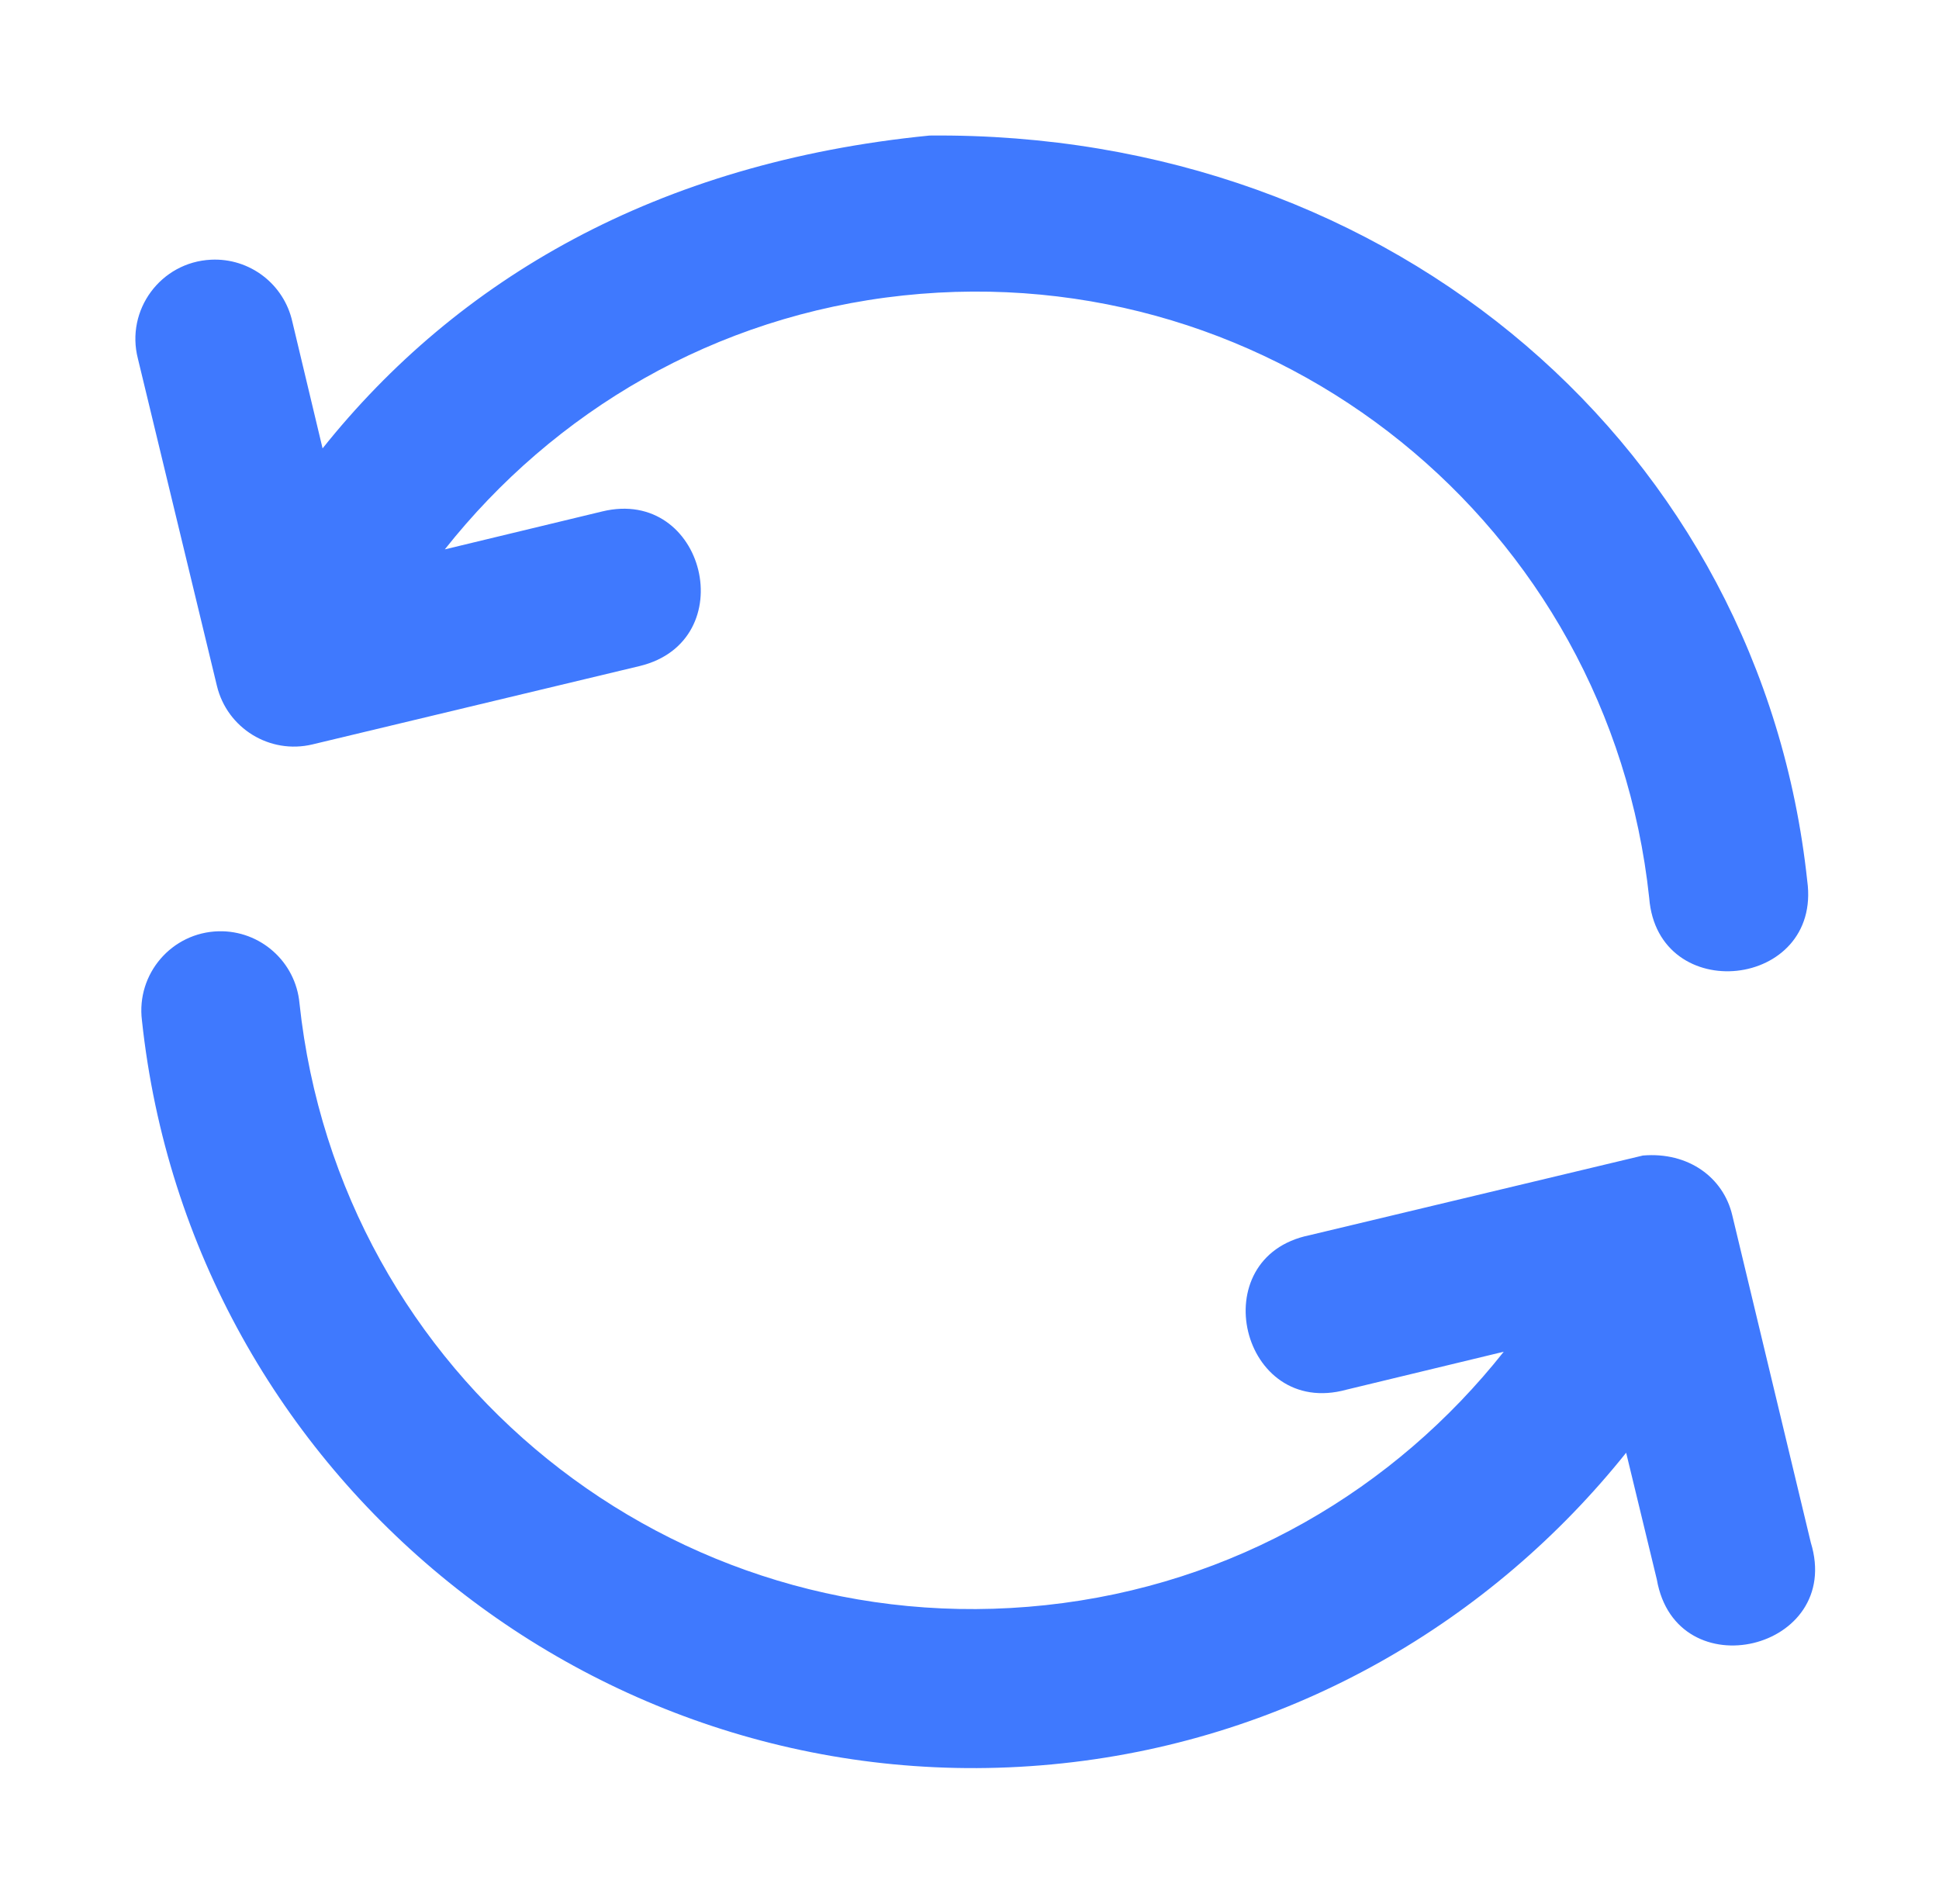
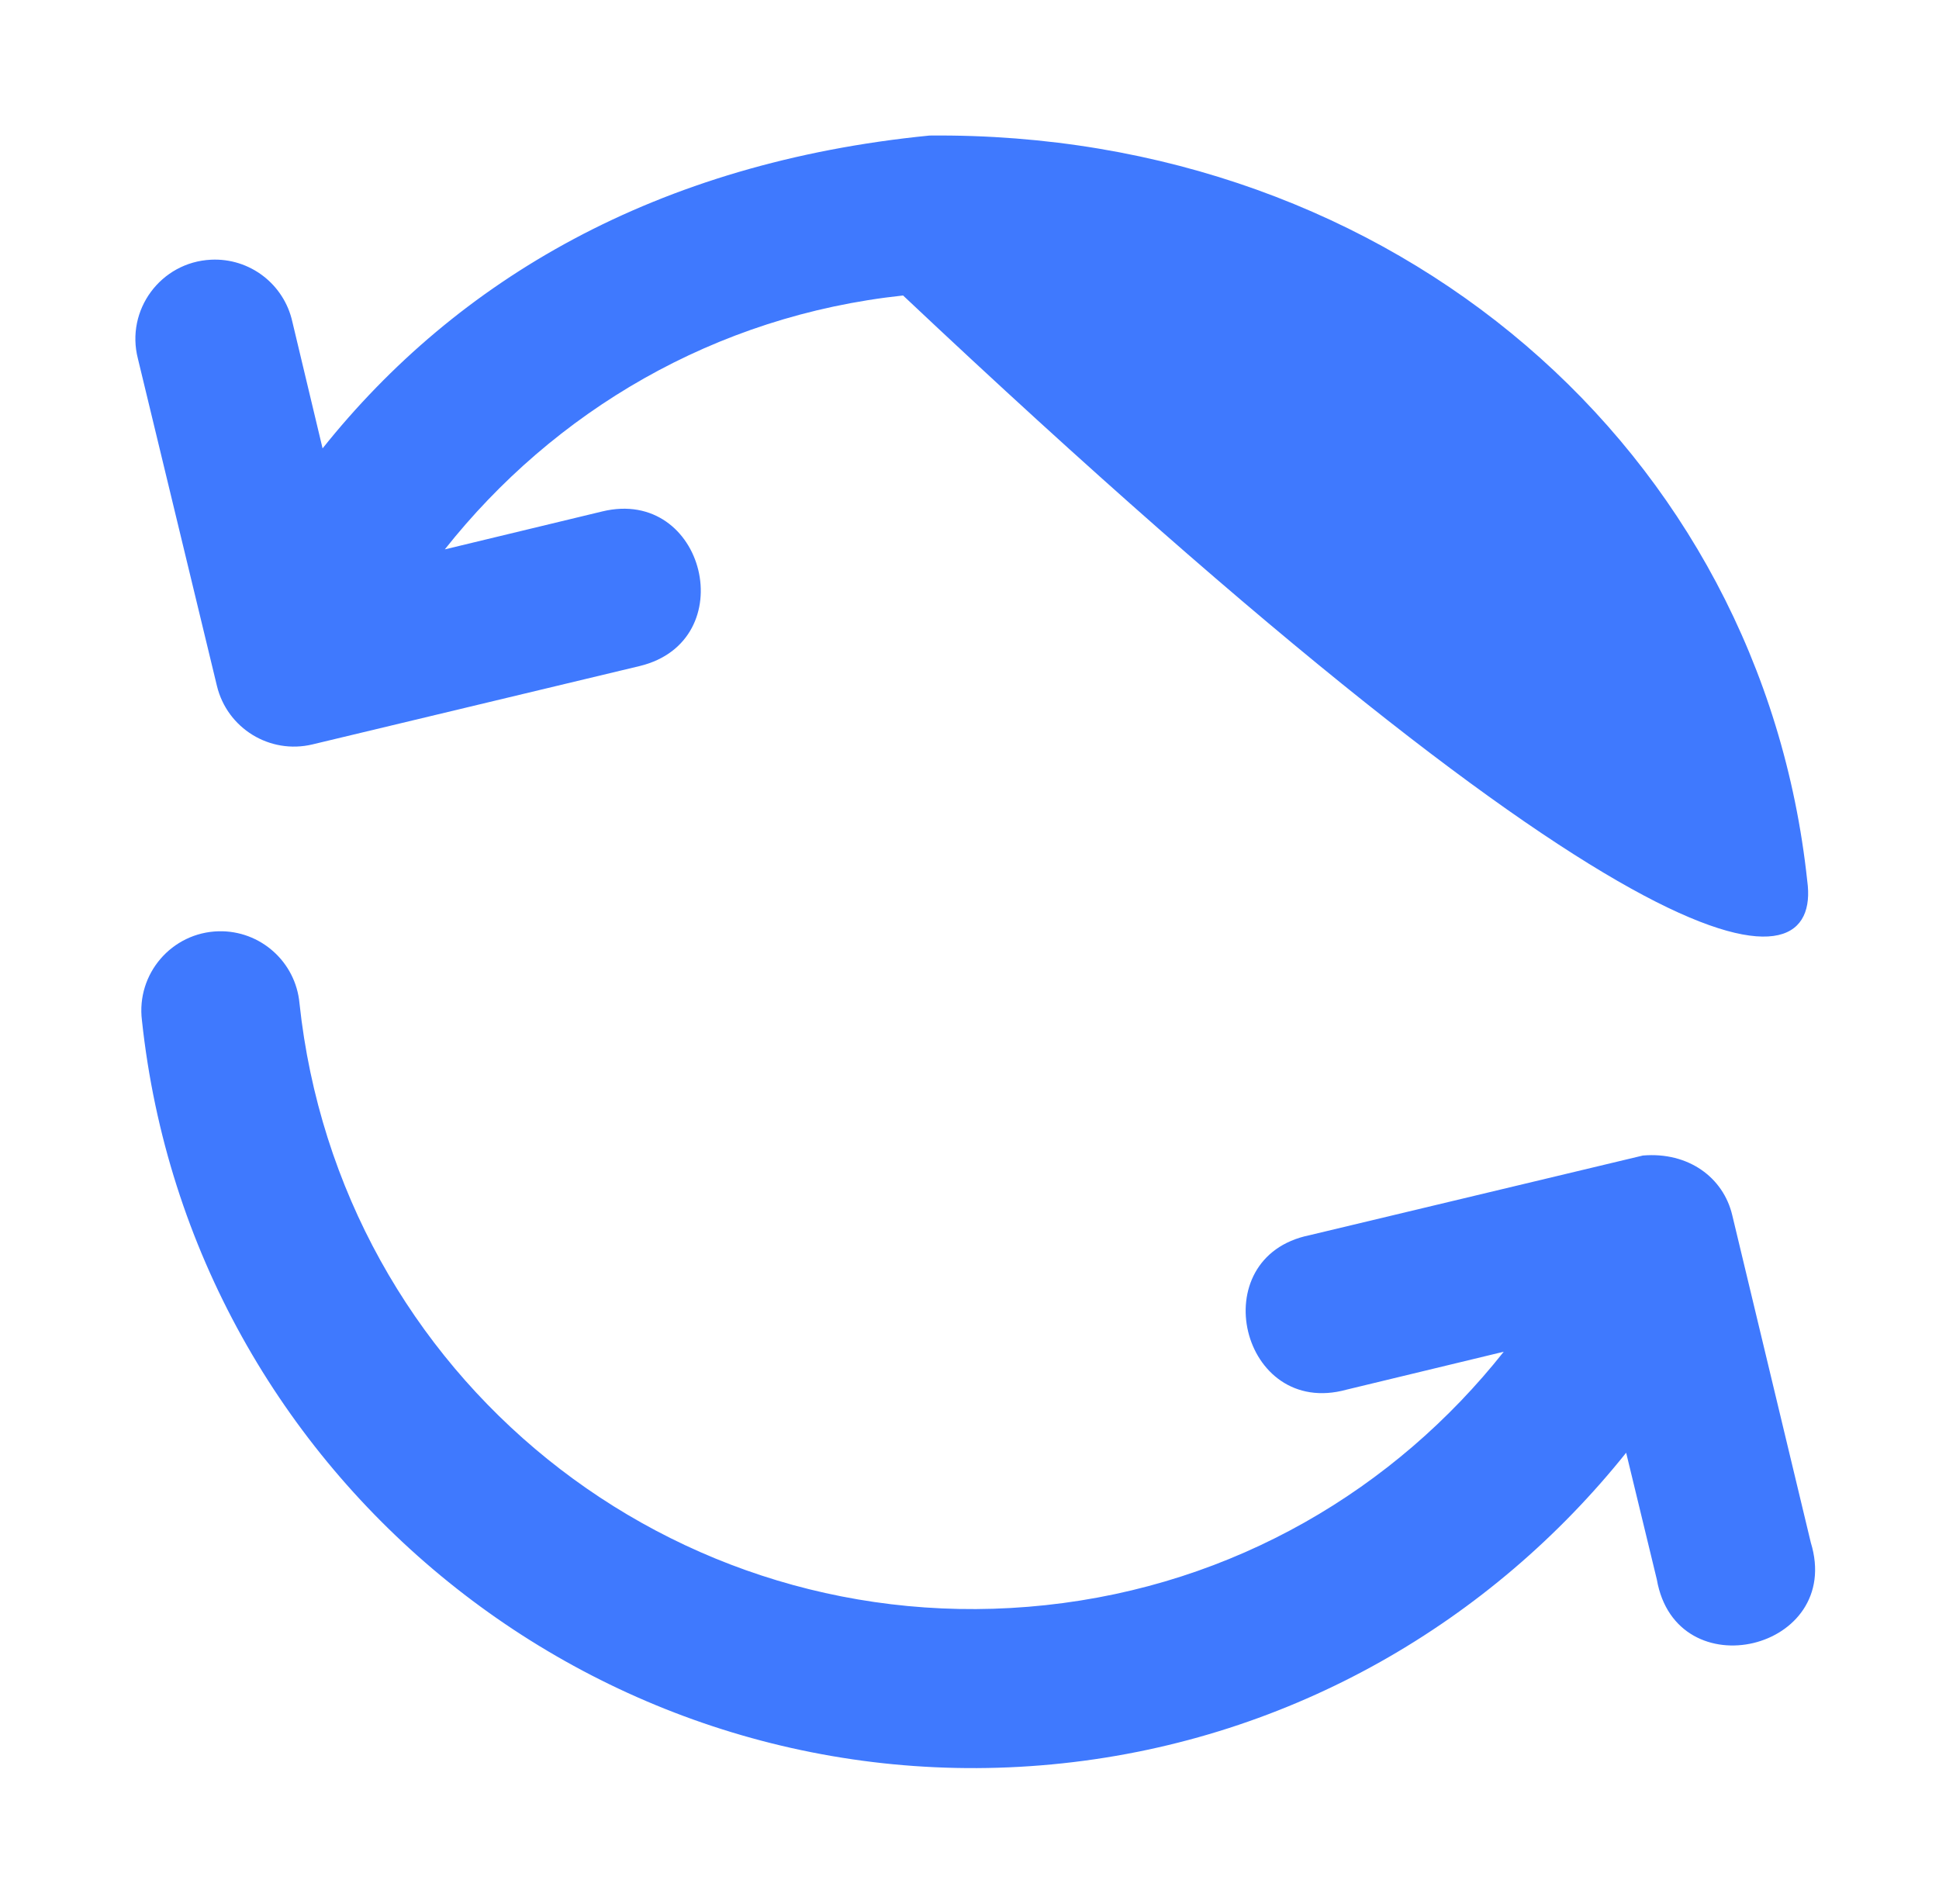
<svg xmlns="http://www.w3.org/2000/svg" width="55" height="54" viewBox="0 0 55 54" fill="none">
-   <path d="M9.15 12.719L8.293 9.129C8.056 8.058 7.082 7.313 5.986 7.367C4.561 7.435 3.556 8.793 3.912 10.175L6.153 19.456C6.444 20.661 7.654 21.404 8.86 21.117L18.146 18.893C21.07 18.184 20.006 13.799 17.082 14.508L12.617 15.584C15.708 11.681 20.263 8.954 25.616 8.382C36.202 7.252 45.65 14.887 46.78 25.472C47.023 28.557 51.683 28.055 51.263 24.989C49.961 12.798 39.583 3.72 26.366 3.845C18.606 4.612 12.965 7.941 9.15 12.719ZM37.143 35.039C34.099 35.662 35.198 40.245 38.194 39.42L42.654 38.344C39.563 42.246 35.008 44.962 29.655 45.533C19.07 46.664 9.626 39.046 8.495 28.46C8.387 27.282 7.384 26.389 6.201 26.417C4.872 26.451 3.862 27.624 4.026 28.944C5.415 41.948 17.13 51.409 30.134 50.02C36.676 49.322 42.31 45.981 46.126 41.209L46.996 44.804C47.544 47.951 52.301 46.812 51.364 43.758L49.136 34.472C48.883 33.401 47.892 32.67 46.602 32.778L37.143 35.039Z" fill="#3F79FE" />
+   <path d="M9.15 12.719L8.293 9.129C8.056 8.058 7.082 7.313 5.986 7.367C4.561 7.435 3.556 8.793 3.912 10.175L6.153 19.456C6.444 20.661 7.654 21.404 8.86 21.117L18.146 18.893C21.07 18.184 20.006 13.799 17.082 14.508L12.617 15.584C15.708 11.681 20.263 8.954 25.616 8.382C47.023 28.557 51.683 28.055 51.263 24.989C49.961 12.798 39.583 3.72 26.366 3.845C18.606 4.612 12.965 7.941 9.15 12.719ZM37.143 35.039C34.099 35.662 35.198 40.245 38.194 39.42L42.654 38.344C39.563 42.246 35.008 44.962 29.655 45.533C19.07 46.664 9.626 39.046 8.495 28.46C8.387 27.282 7.384 26.389 6.201 26.417C4.872 26.451 3.862 27.624 4.026 28.944C5.415 41.948 17.13 51.409 30.134 50.02C36.676 49.322 42.31 45.981 46.126 41.209L46.996 44.804C47.544 47.951 52.301 46.812 51.364 43.758L49.136 34.472C48.883 33.401 47.892 32.67 46.602 32.778L37.143 35.039Z" fill="#3F79FE" />
</svg>